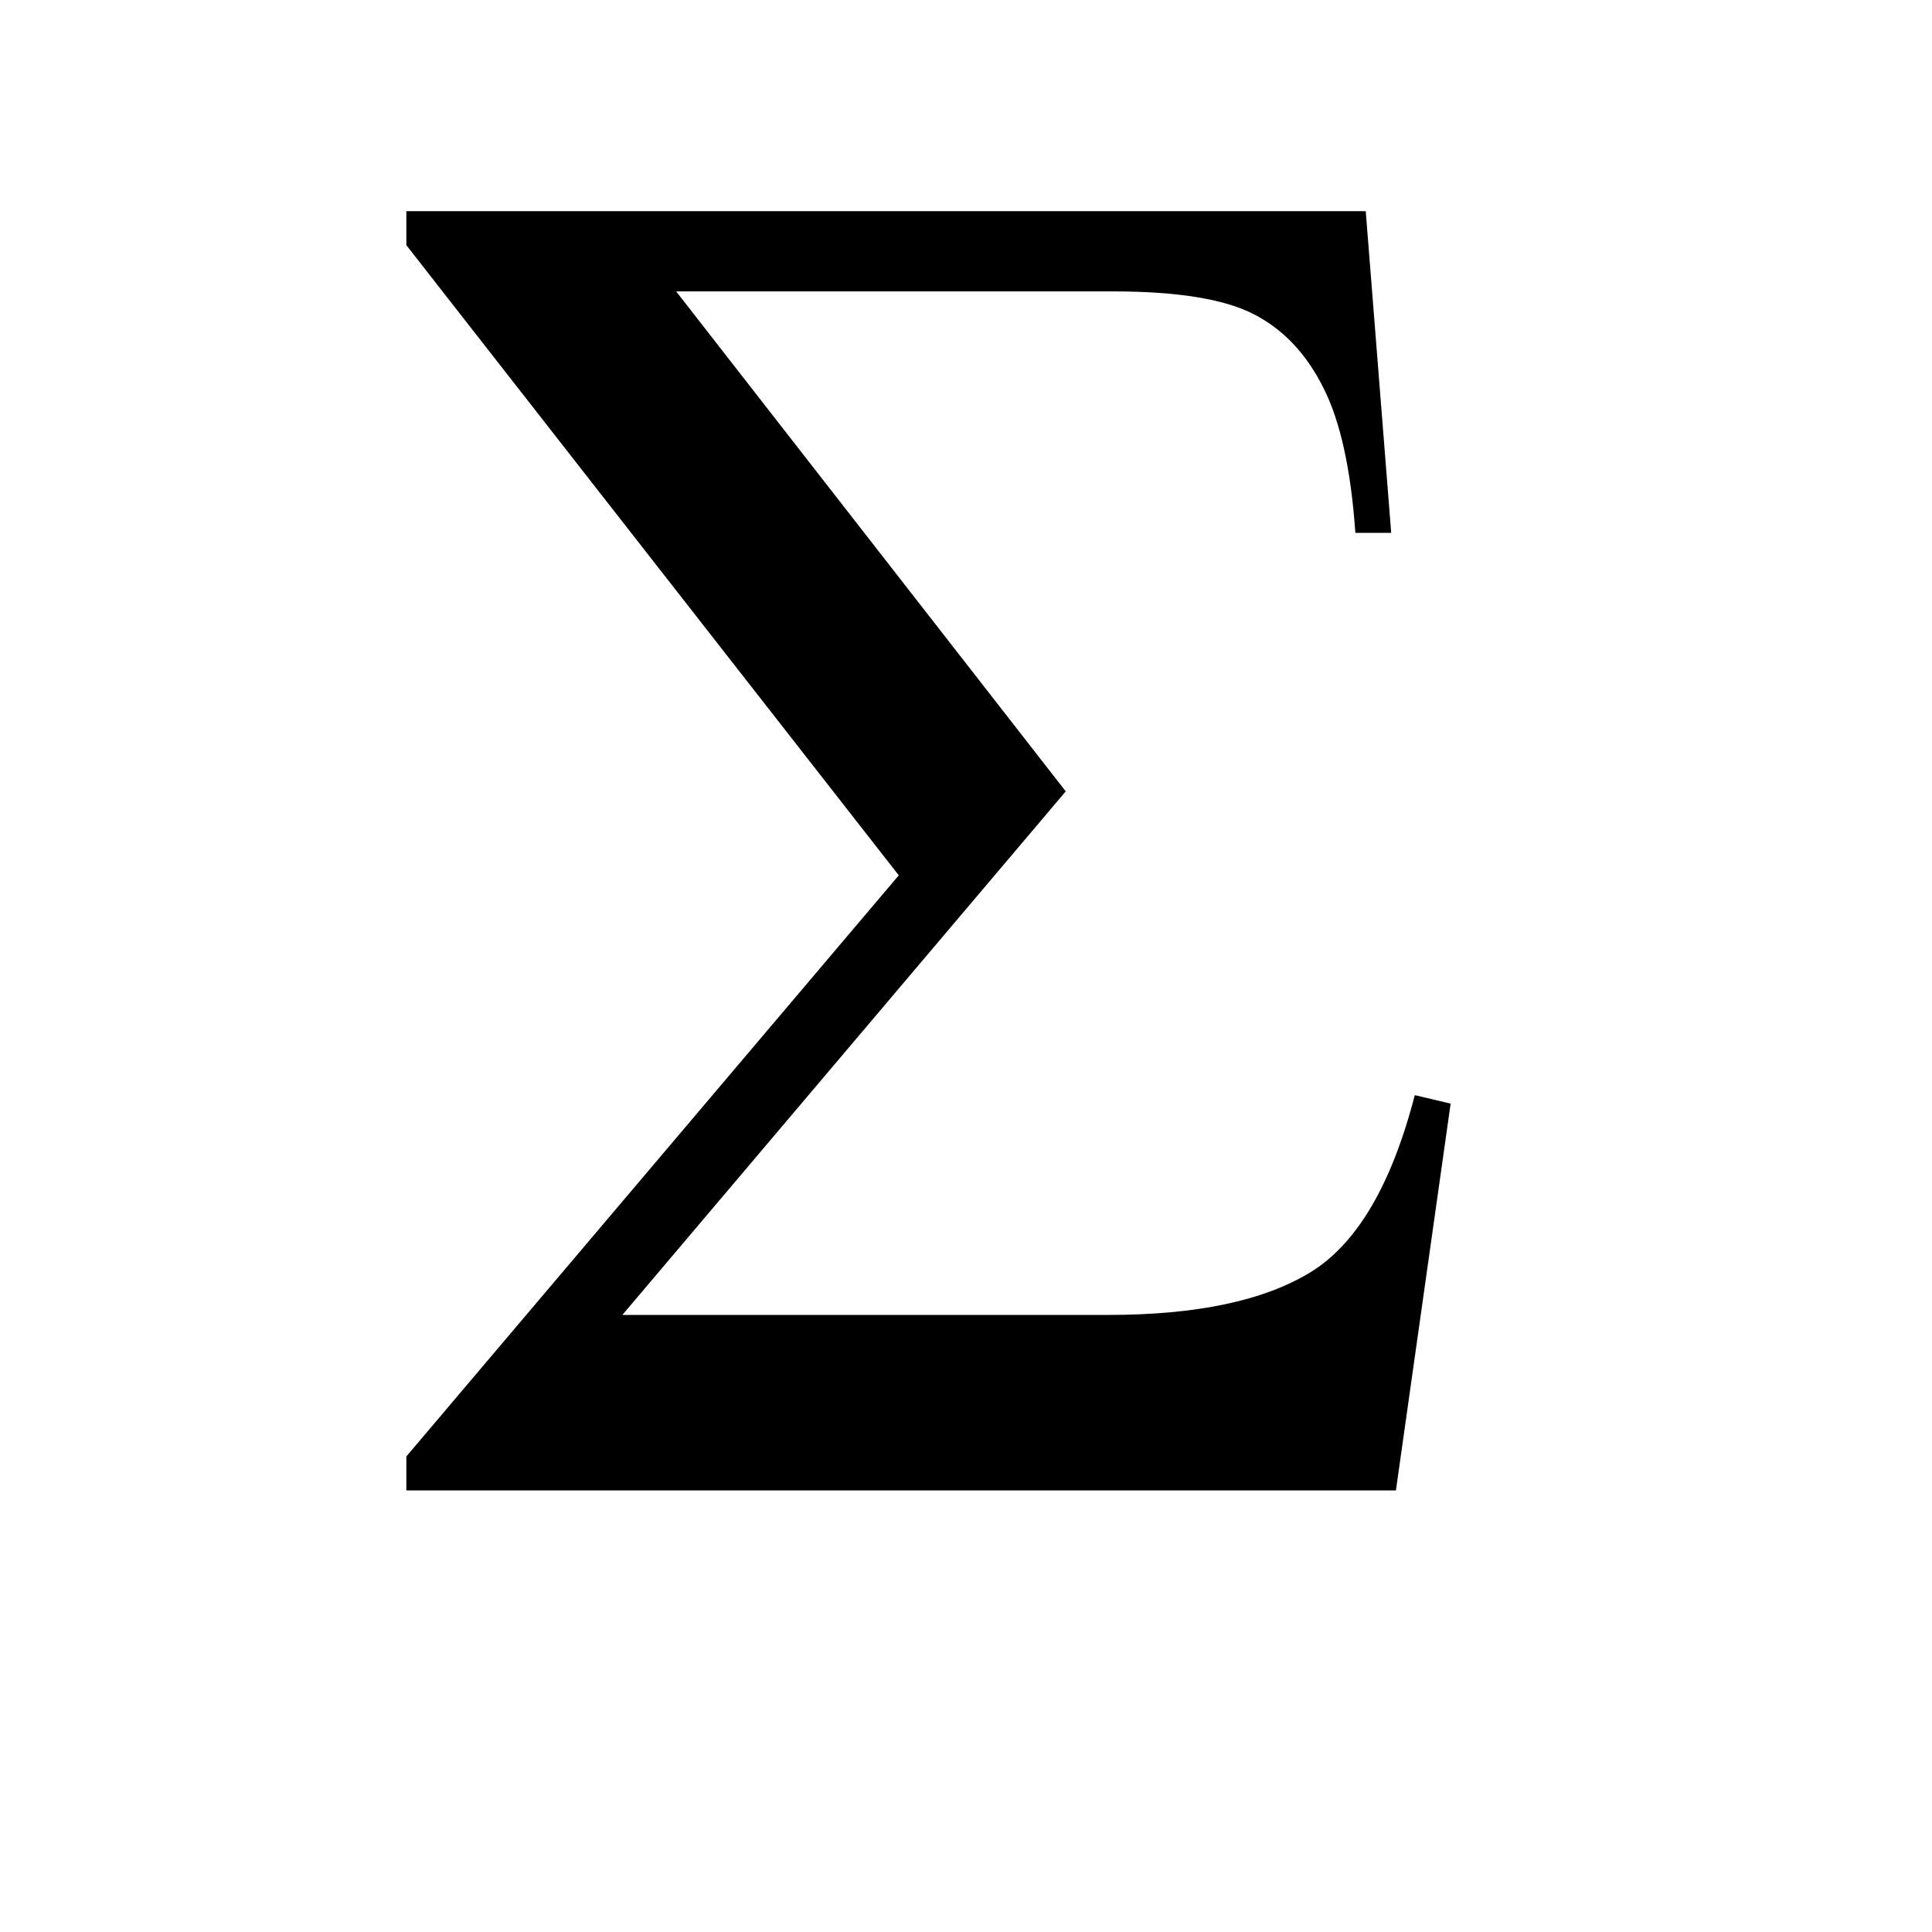
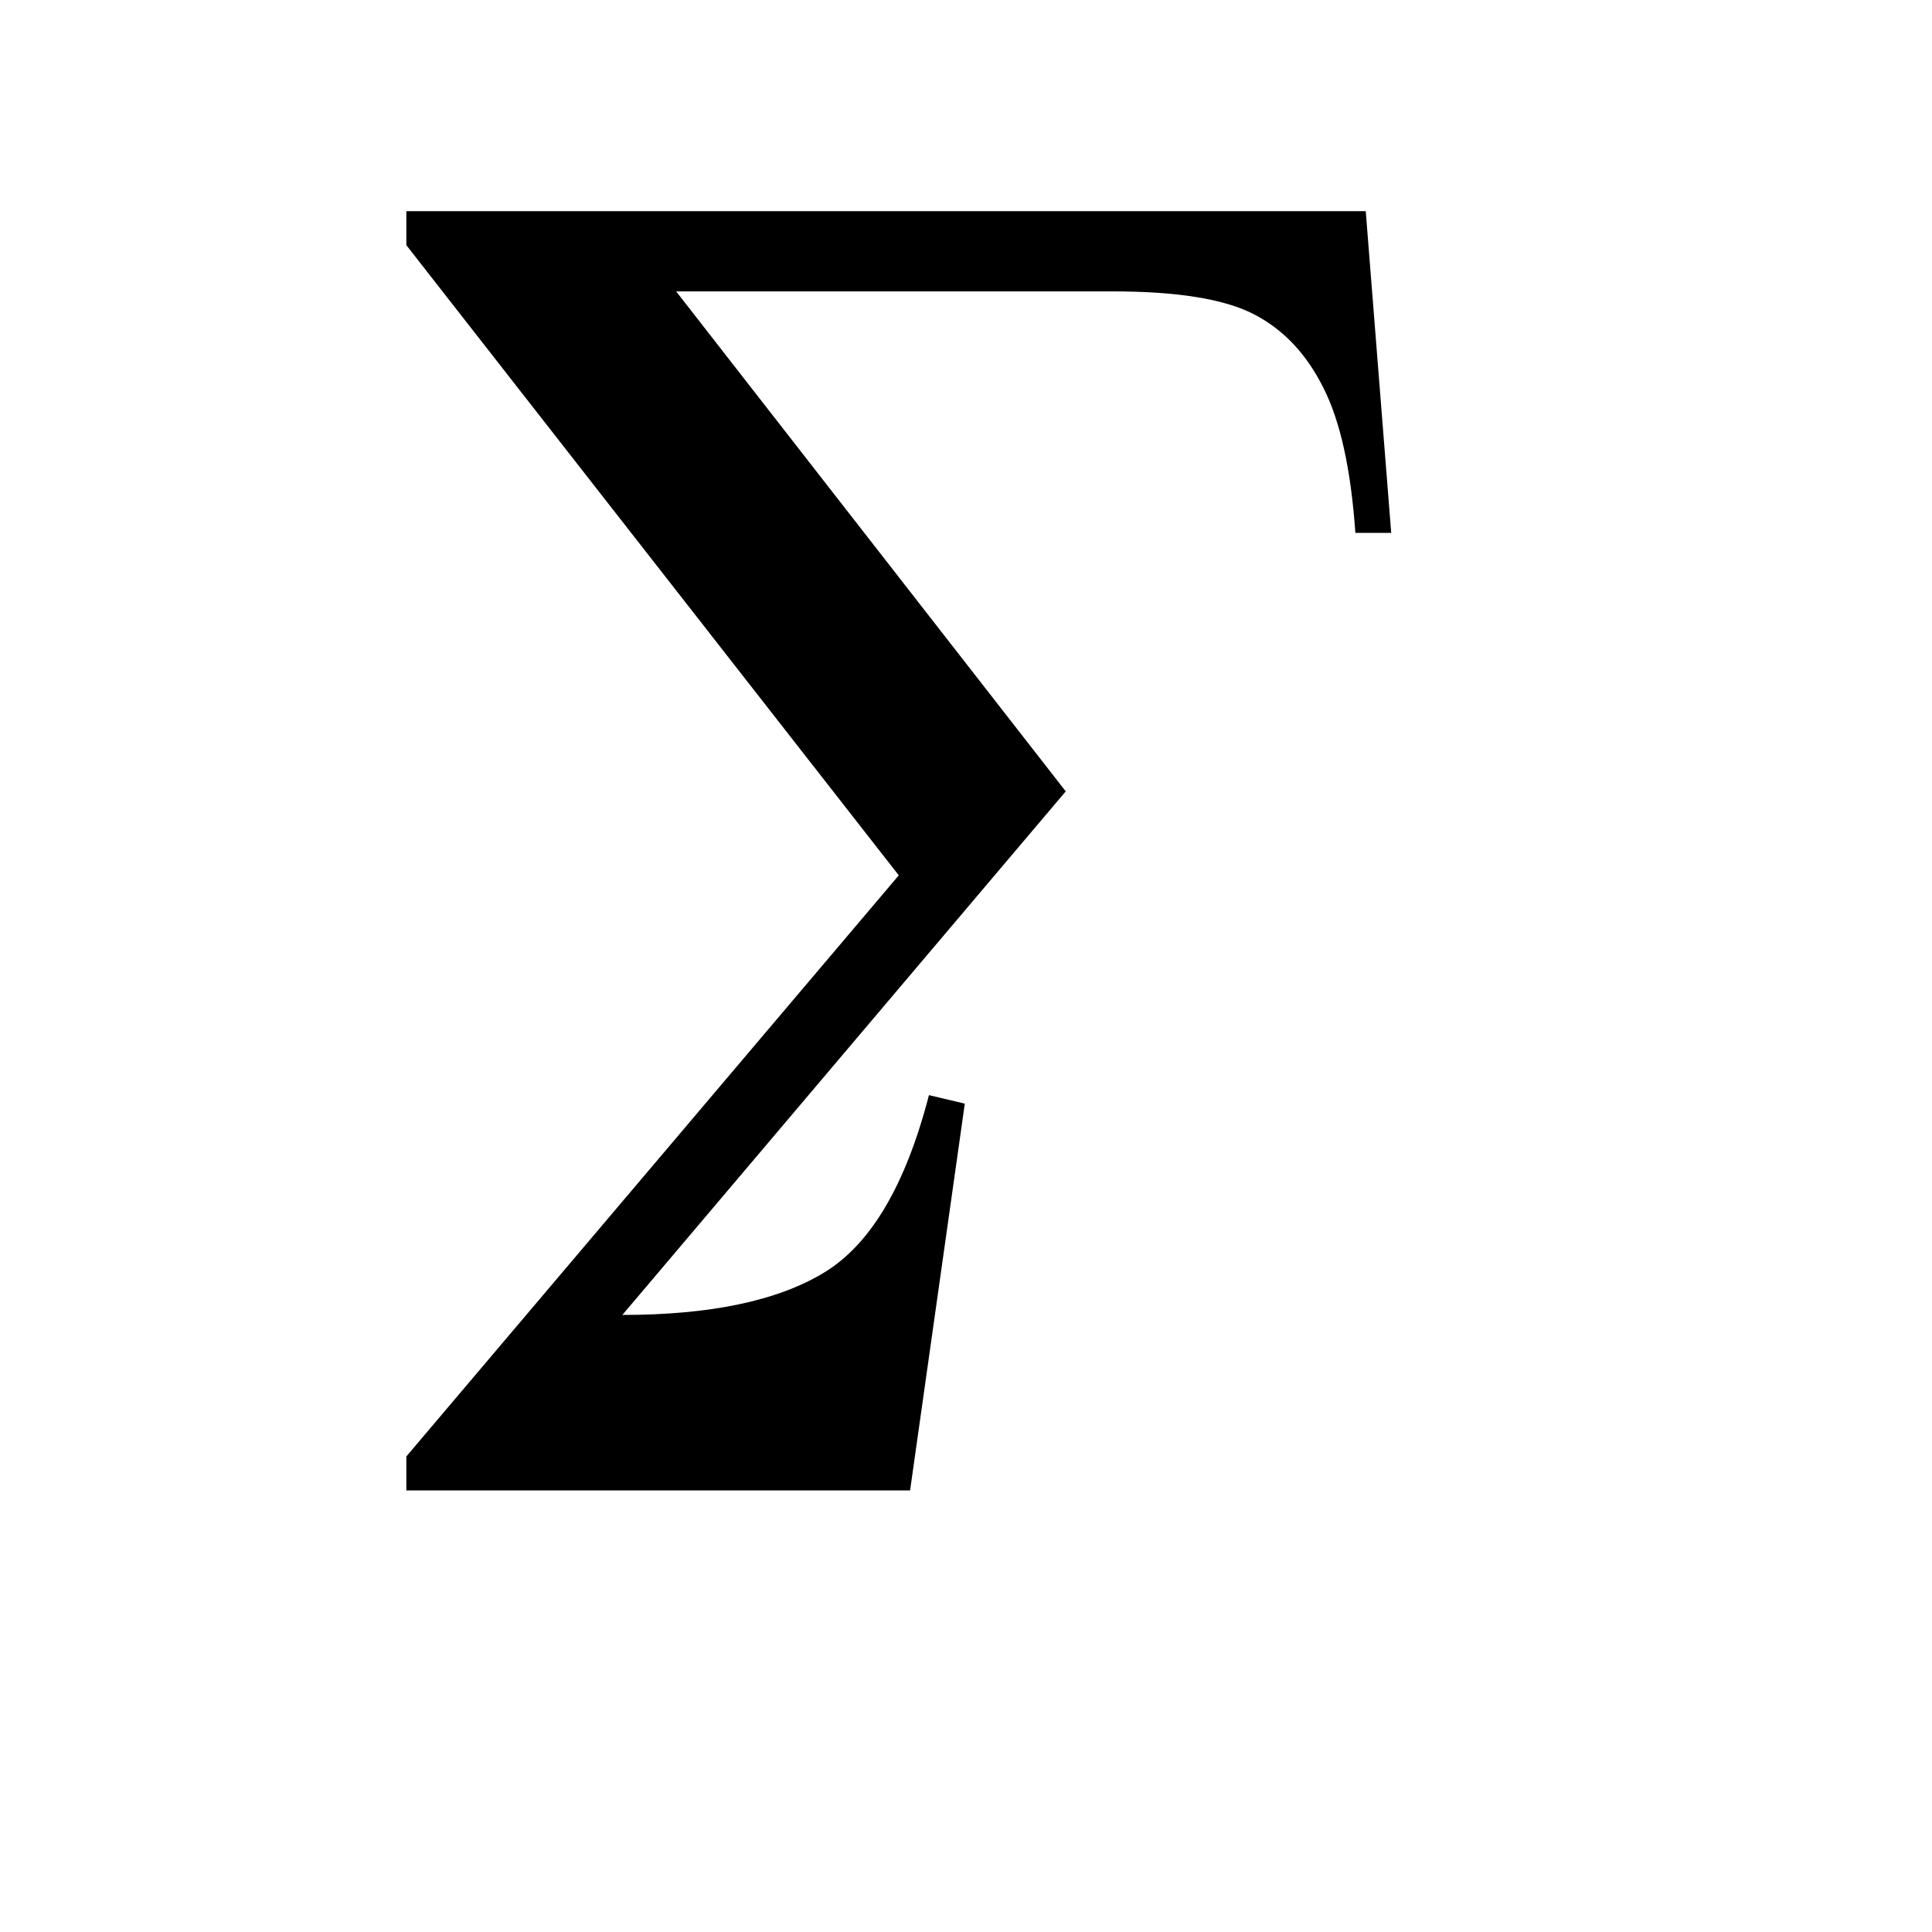
<svg xmlns="http://www.w3.org/2000/svg" xmlns:ns1="http://sodipodi.sourceforge.net/DTD/sodipodi-0.dtd" xmlns:ns2="http://www.inkscape.org/namespaces/inkscape" width="400" height="400" id="svg4611" ns1:version="0.32" ns2:version="0.92.4 (5da689c313, 2019-01-14)" version="1.0" ns1:docname="Greek_uc_sigma.svg">
  <defs id="defs4613" />
  <ns1:namedview id="base" pagecolor="#ffffff" bordercolor="#666666" borderopacity="1.0" gridtolerance="10000" guidetolerance="10" objecttolerance="1.6" ns2:pageopacity="0.0" ns2:pageshadow="2" ns2:zoom="0.7" ns2:cx="390.90919" ns2:cy="190.61883" ns2:document-units="px" ns2:current-layer="layer1" ns2:object-bbox="true" ns2:object-points="true" ns2:object-nodes="true" ns2:grid-points="true" ns2:window-width="1920" ns2:window-height="1017" ns2:window-x="-8" ns2:window-y="-8" width="400px" height="400px" showgrid="false" ns2:window-maximized="1" />
  <g ns2:label="Layer 1" ns2:groupmode="layer" id="layer1" transform="translate(-256.68,-531.796)">
    <g aria-label="Σ" style="font-style:normal;font-weight:normal;line-height:0%;font-family:'Times New Roman';text-align:start;text-anchor:start;fill:#000000;fill-opacity:1;stroke:none;stroke-width:1px;stroke-linecap:butt;stroke-linejoin:miter;stroke-opacity:1" id="text5540">
-       <path d="m 340.809,575.524 h 198.633 l 5.273,66.602 h -7.422 q -1.367,-19.727 -6.641,-30.078 -5.273,-10.547 -14.453,-15.234 -9.18,-4.688 -29.102,-4.688 h -90.43 l 80.664,103.516 -91.797,108.398 h 100.586 q 27.344,0 41.797,-8.789 14.453,-8.789 21.68,-36.719 l 7.422,1.758 -11.328,80.078 H 340.809 v -7.031 L 442.762,713.024 340.809,582.555 Z" style="font-size:400px;line-height:1.25;text-align:center;text-anchor:middle" id="path814" />
+       <path d="m 340.809,575.524 h 198.633 l 5.273,66.602 h -7.422 q -1.367,-19.727 -6.641,-30.078 -5.273,-10.547 -14.453,-15.234 -9.18,-4.688 -29.102,-4.688 h -90.43 l 80.664,103.516 -91.797,108.398 q 27.344,0 41.797,-8.789 14.453,-8.789 21.68,-36.719 l 7.422,1.758 -11.328,80.078 H 340.809 v -7.031 L 442.762,713.024 340.809,582.555 Z" style="font-size:400px;line-height:1.25;text-align:center;text-anchor:middle" id="path814" />
    </g>
  </g>
</svg>